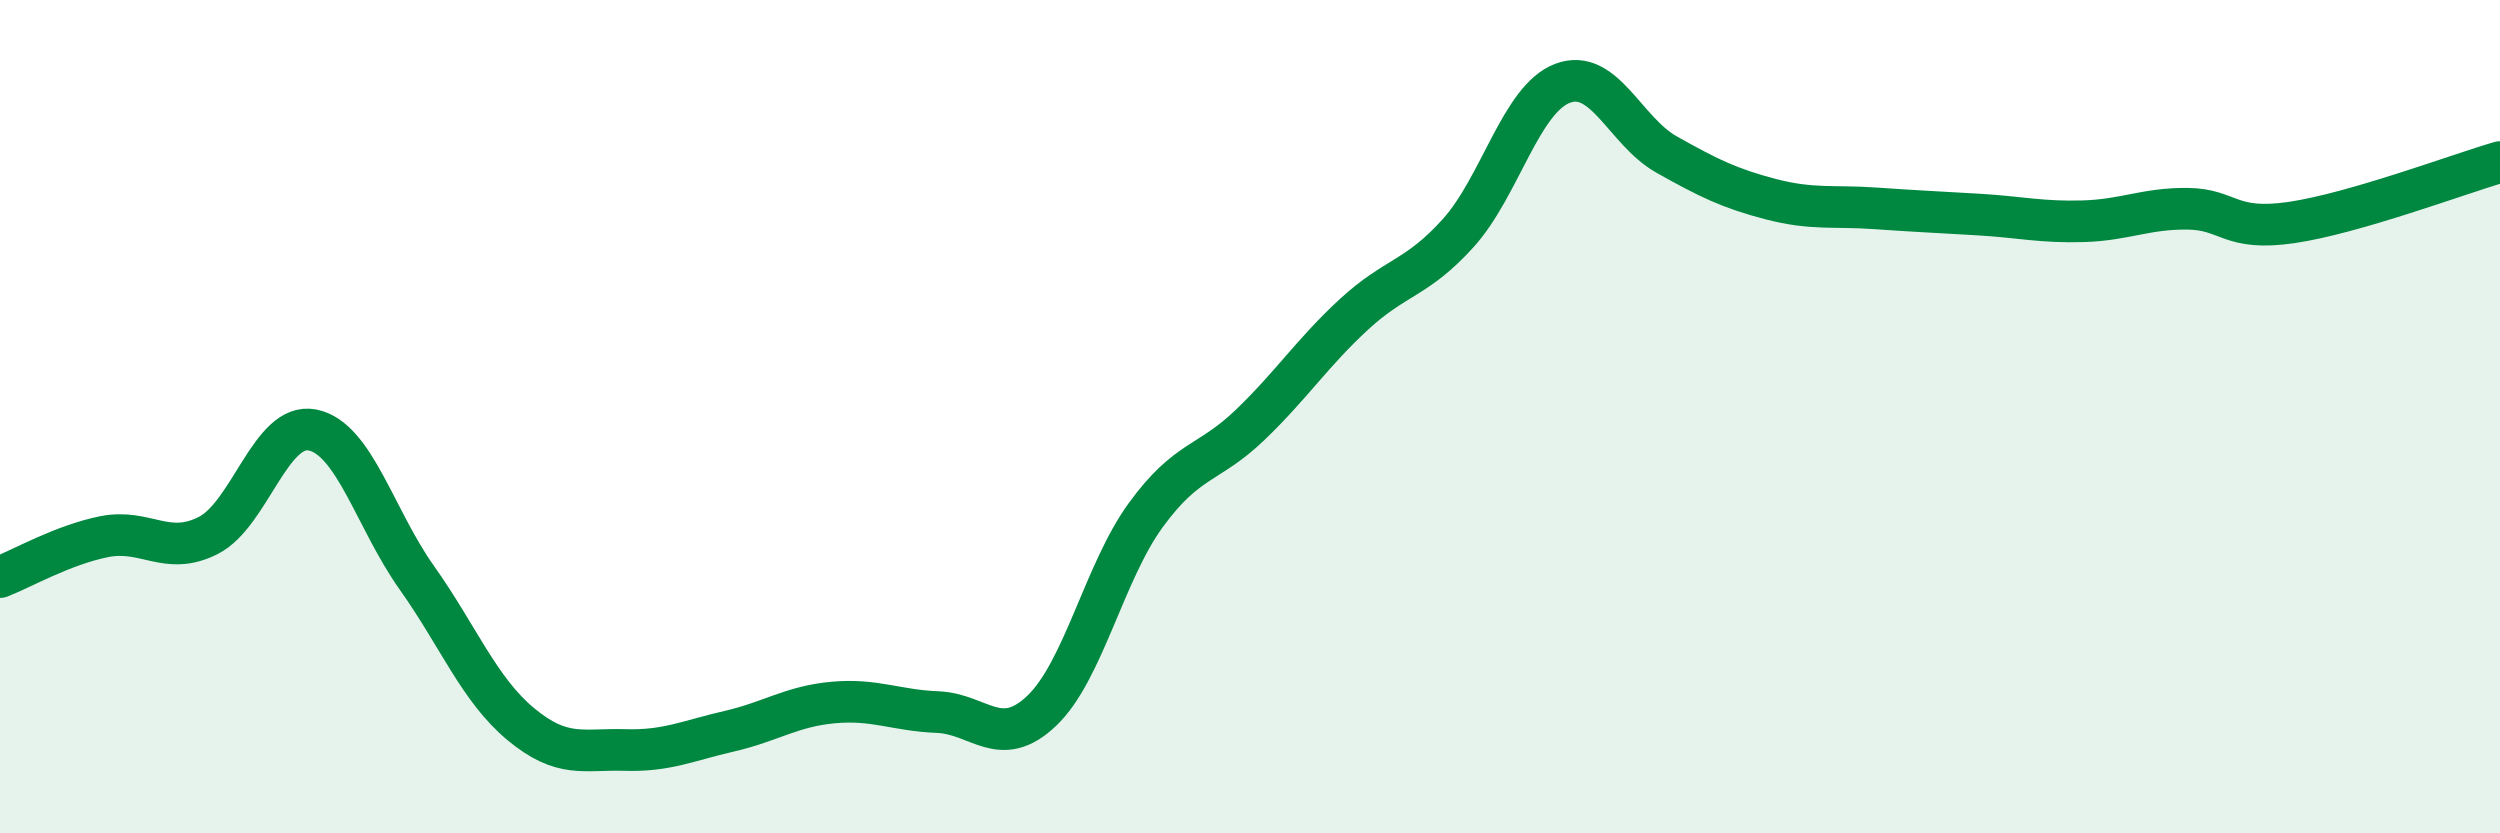
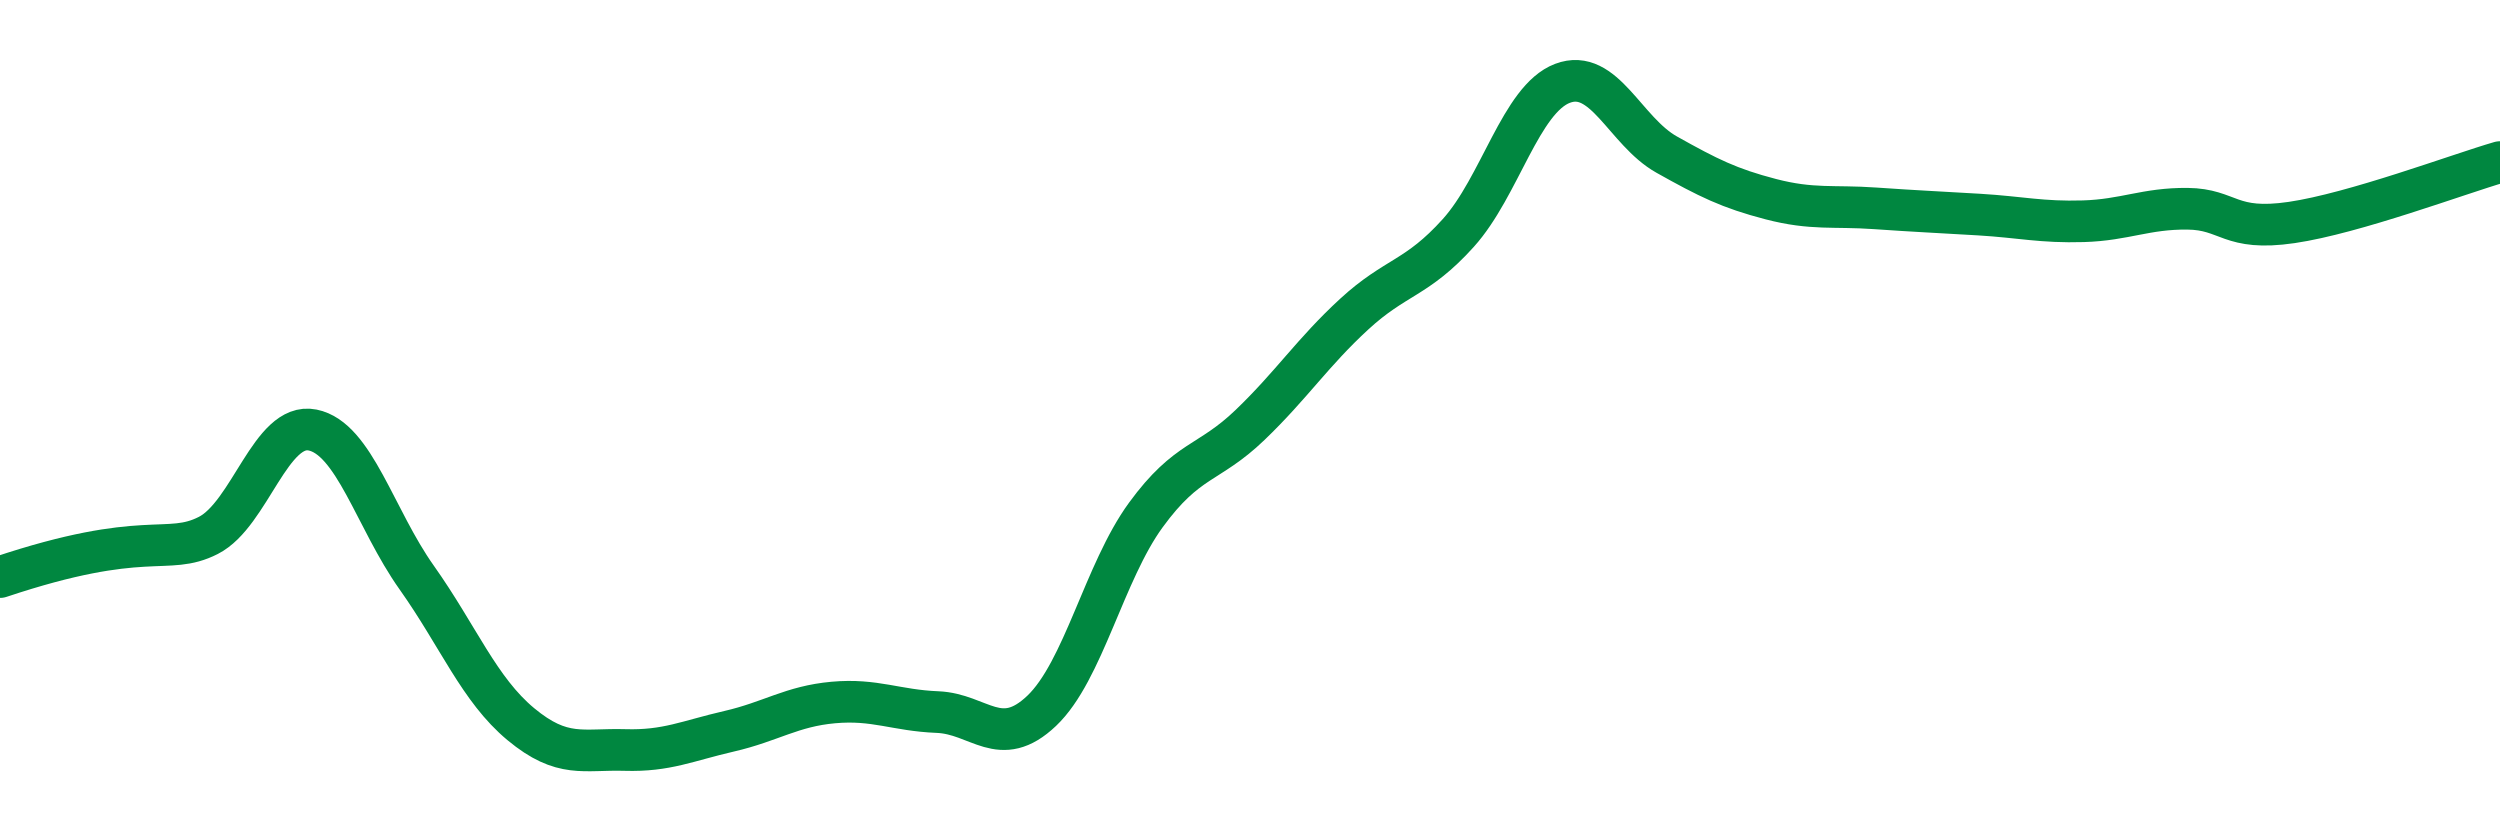
<svg xmlns="http://www.w3.org/2000/svg" width="60" height="20" viewBox="0 0 60 20">
-   <path d="M 0,13.85 C 0.5,13.66 1.5,13.08 2.5,12.88 C 3.5,12.68 4,13.36 5,12.85 C 6,12.34 6.5,10.12 7.5,10.32 C 8.5,10.52 9,12.45 10,13.86 C 11,15.27 11.5,16.55 12.5,17.38 C 13.5,18.21 14,17.97 15,18 C 16,18.03 16.5,17.78 17.5,17.55 C 18.5,17.32 19,16.95 20,16.86 C 21,16.77 21.5,17.05 22.5,17.09 C 23.5,17.13 24,18.01 25,17.06 C 26,16.11 26.5,13.73 27.5,12.36 C 28.5,10.99 29,11.16 30,10.2 C 31,9.24 31.5,8.46 32.5,7.54 C 33.5,6.62 34,6.7 35,5.59 C 36,4.48 36.5,2.38 37.5,2 C 38.5,1.62 39,3.15 40,3.71 C 41,4.27 41.5,4.52 42.5,4.78 C 43.5,5.04 44,4.93 45,5 C 46,5.07 46.5,5.09 47.5,5.15 C 48.5,5.21 49,5.34 50,5.31 C 51,5.28 51.5,5 52.5,5.01 C 53.5,5.02 53.5,5.56 55,5.34 C 56.5,5.12 59,4.18 60,3.89L60 20L0 20Z" fill="#008740" opacity="0.1" stroke-linecap="round" stroke-linejoin="round" />
-   <path d="M 0,13.85 C 0.5,13.66 1.5,13.08 2.5,12.88 C 3.5,12.68 4,13.36 5,12.85 C 6,12.34 6.5,10.12 7.5,10.32 C 8.5,10.52 9,12.45 10,13.86 C 11,15.27 11.5,16.55 12.5,17.38 C 13.5,18.21 14,17.97 15,18 C 16,18.03 16.5,17.78 17.5,17.55 C 18.5,17.32 19,16.95 20,16.86 C 21,16.77 21.5,17.05 22.5,17.09 C 23.5,17.13 24,18.01 25,17.06 C 26,16.11 26.5,13.73 27.5,12.36 C 28.5,10.99 29,11.16 30,10.2 C 31,9.24 31.5,8.46 32.5,7.54 C 33.5,6.62 34,6.7 35,5.59 C 36,4.48 36.5,2.38 37.5,2 C 38.5,1.62 39,3.15 40,3.71 C 41,4.27 41.5,4.52 42.5,4.78 C 43.5,5.04 44,4.93 45,5 C 46,5.07 46.5,5.09 47.5,5.15 C 48.5,5.21 49,5.34 50,5.31 C 51,5.28 51.5,5 52.5,5.01 C 53.5,5.02 53.5,5.56 55,5.34 C 56.5,5.12 59,4.18 60,3.89" stroke="#008740" stroke-width="1" fill="none" stroke-linecap="round" stroke-linejoin="round" />
+   <path d="M 0,13.85 C 3.5,12.68 4,13.36 5,12.85 C 6,12.34 6.5,10.12 7.5,10.32 C 8.5,10.52 9,12.45 10,13.86 C 11,15.27 11.5,16.55 12.5,17.38 C 13.5,18.21 14,17.97 15,18 C 16,18.03 16.5,17.78 17.5,17.55 C 18.5,17.32 19,16.95 20,16.86 C 21,16.77 21.5,17.05 22.5,17.09 C 23.5,17.13 24,18.01 25,17.06 C 26,16.11 26.5,13.73 27.5,12.36 C 28.5,10.99 29,11.16 30,10.2 C 31,9.24 31.5,8.46 32.5,7.54 C 33.5,6.62 34,6.7 35,5.59 C 36,4.48 36.5,2.38 37.5,2 C 38.5,1.62 39,3.15 40,3.71 C 41,4.27 41.5,4.52 42.5,4.78 C 43.5,5.04 44,4.93 45,5 C 46,5.07 46.5,5.09 47.5,5.15 C 48.5,5.21 49,5.34 50,5.31 C 51,5.28 51.5,5 52.5,5.01 C 53.5,5.02 53.5,5.56 55,5.34 C 56.5,5.12 59,4.18 60,3.89" stroke="#008740" stroke-width="1" fill="none" stroke-linecap="round" stroke-linejoin="round" />
</svg>